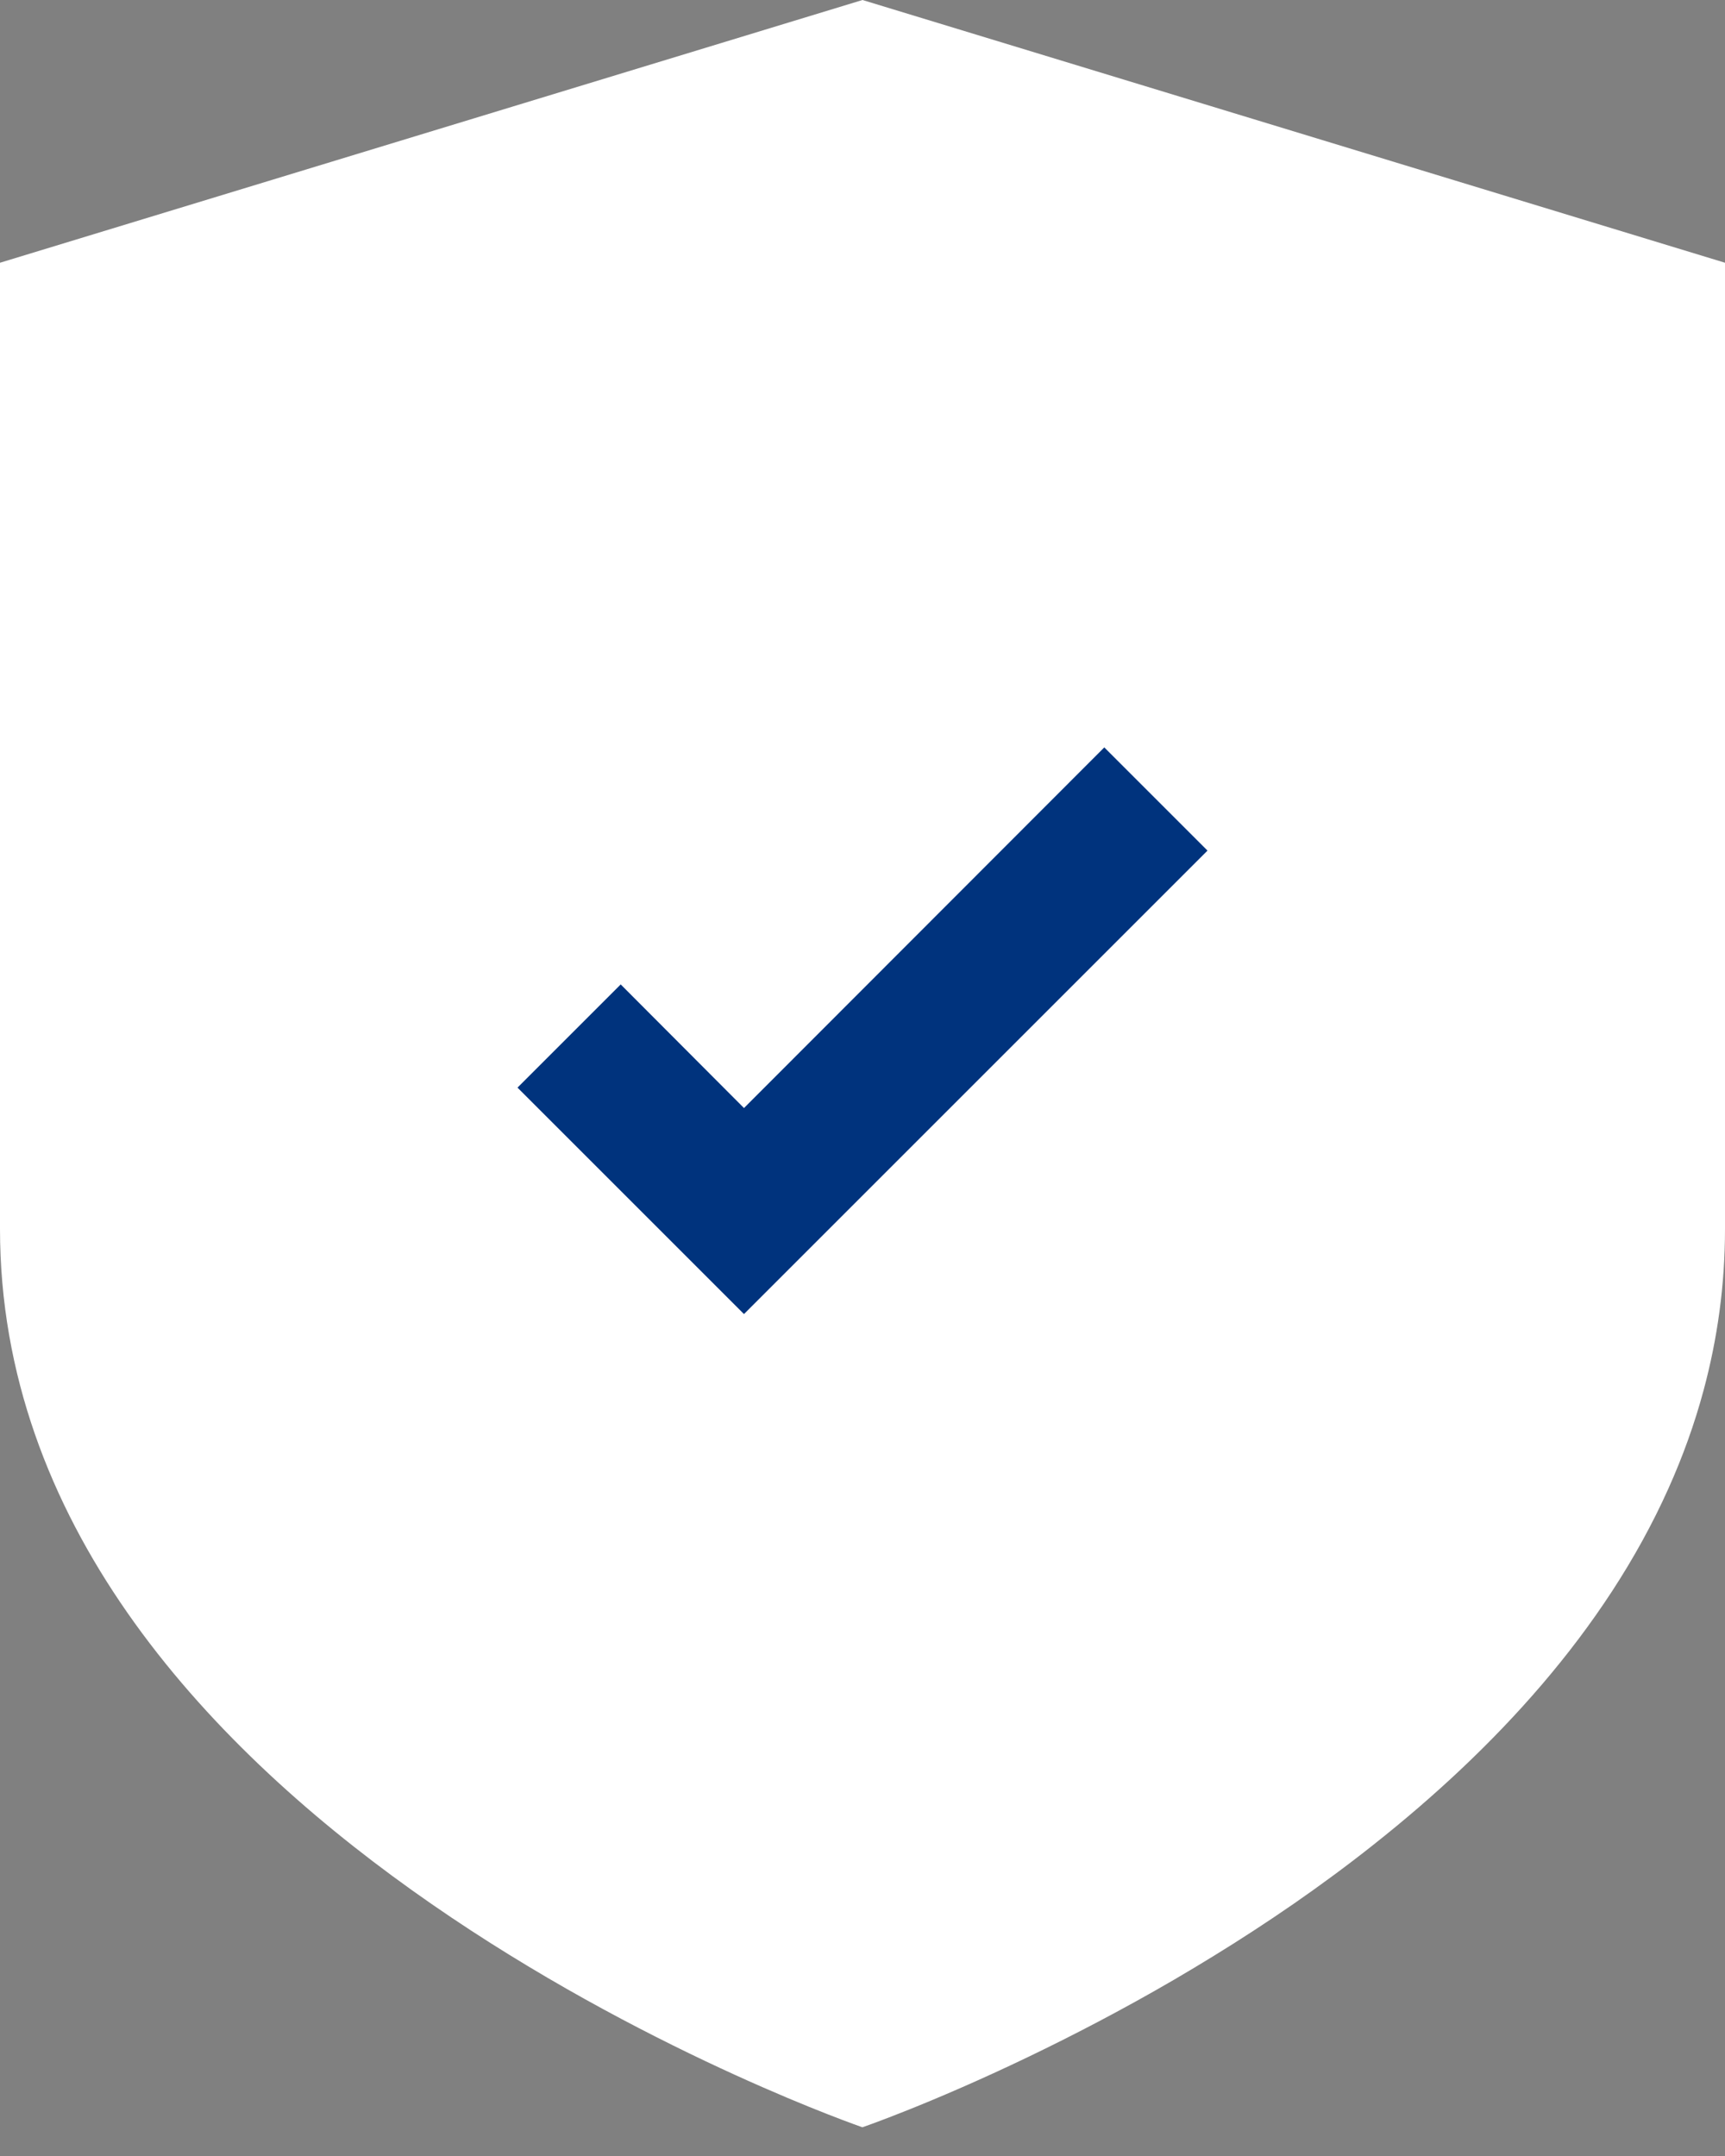
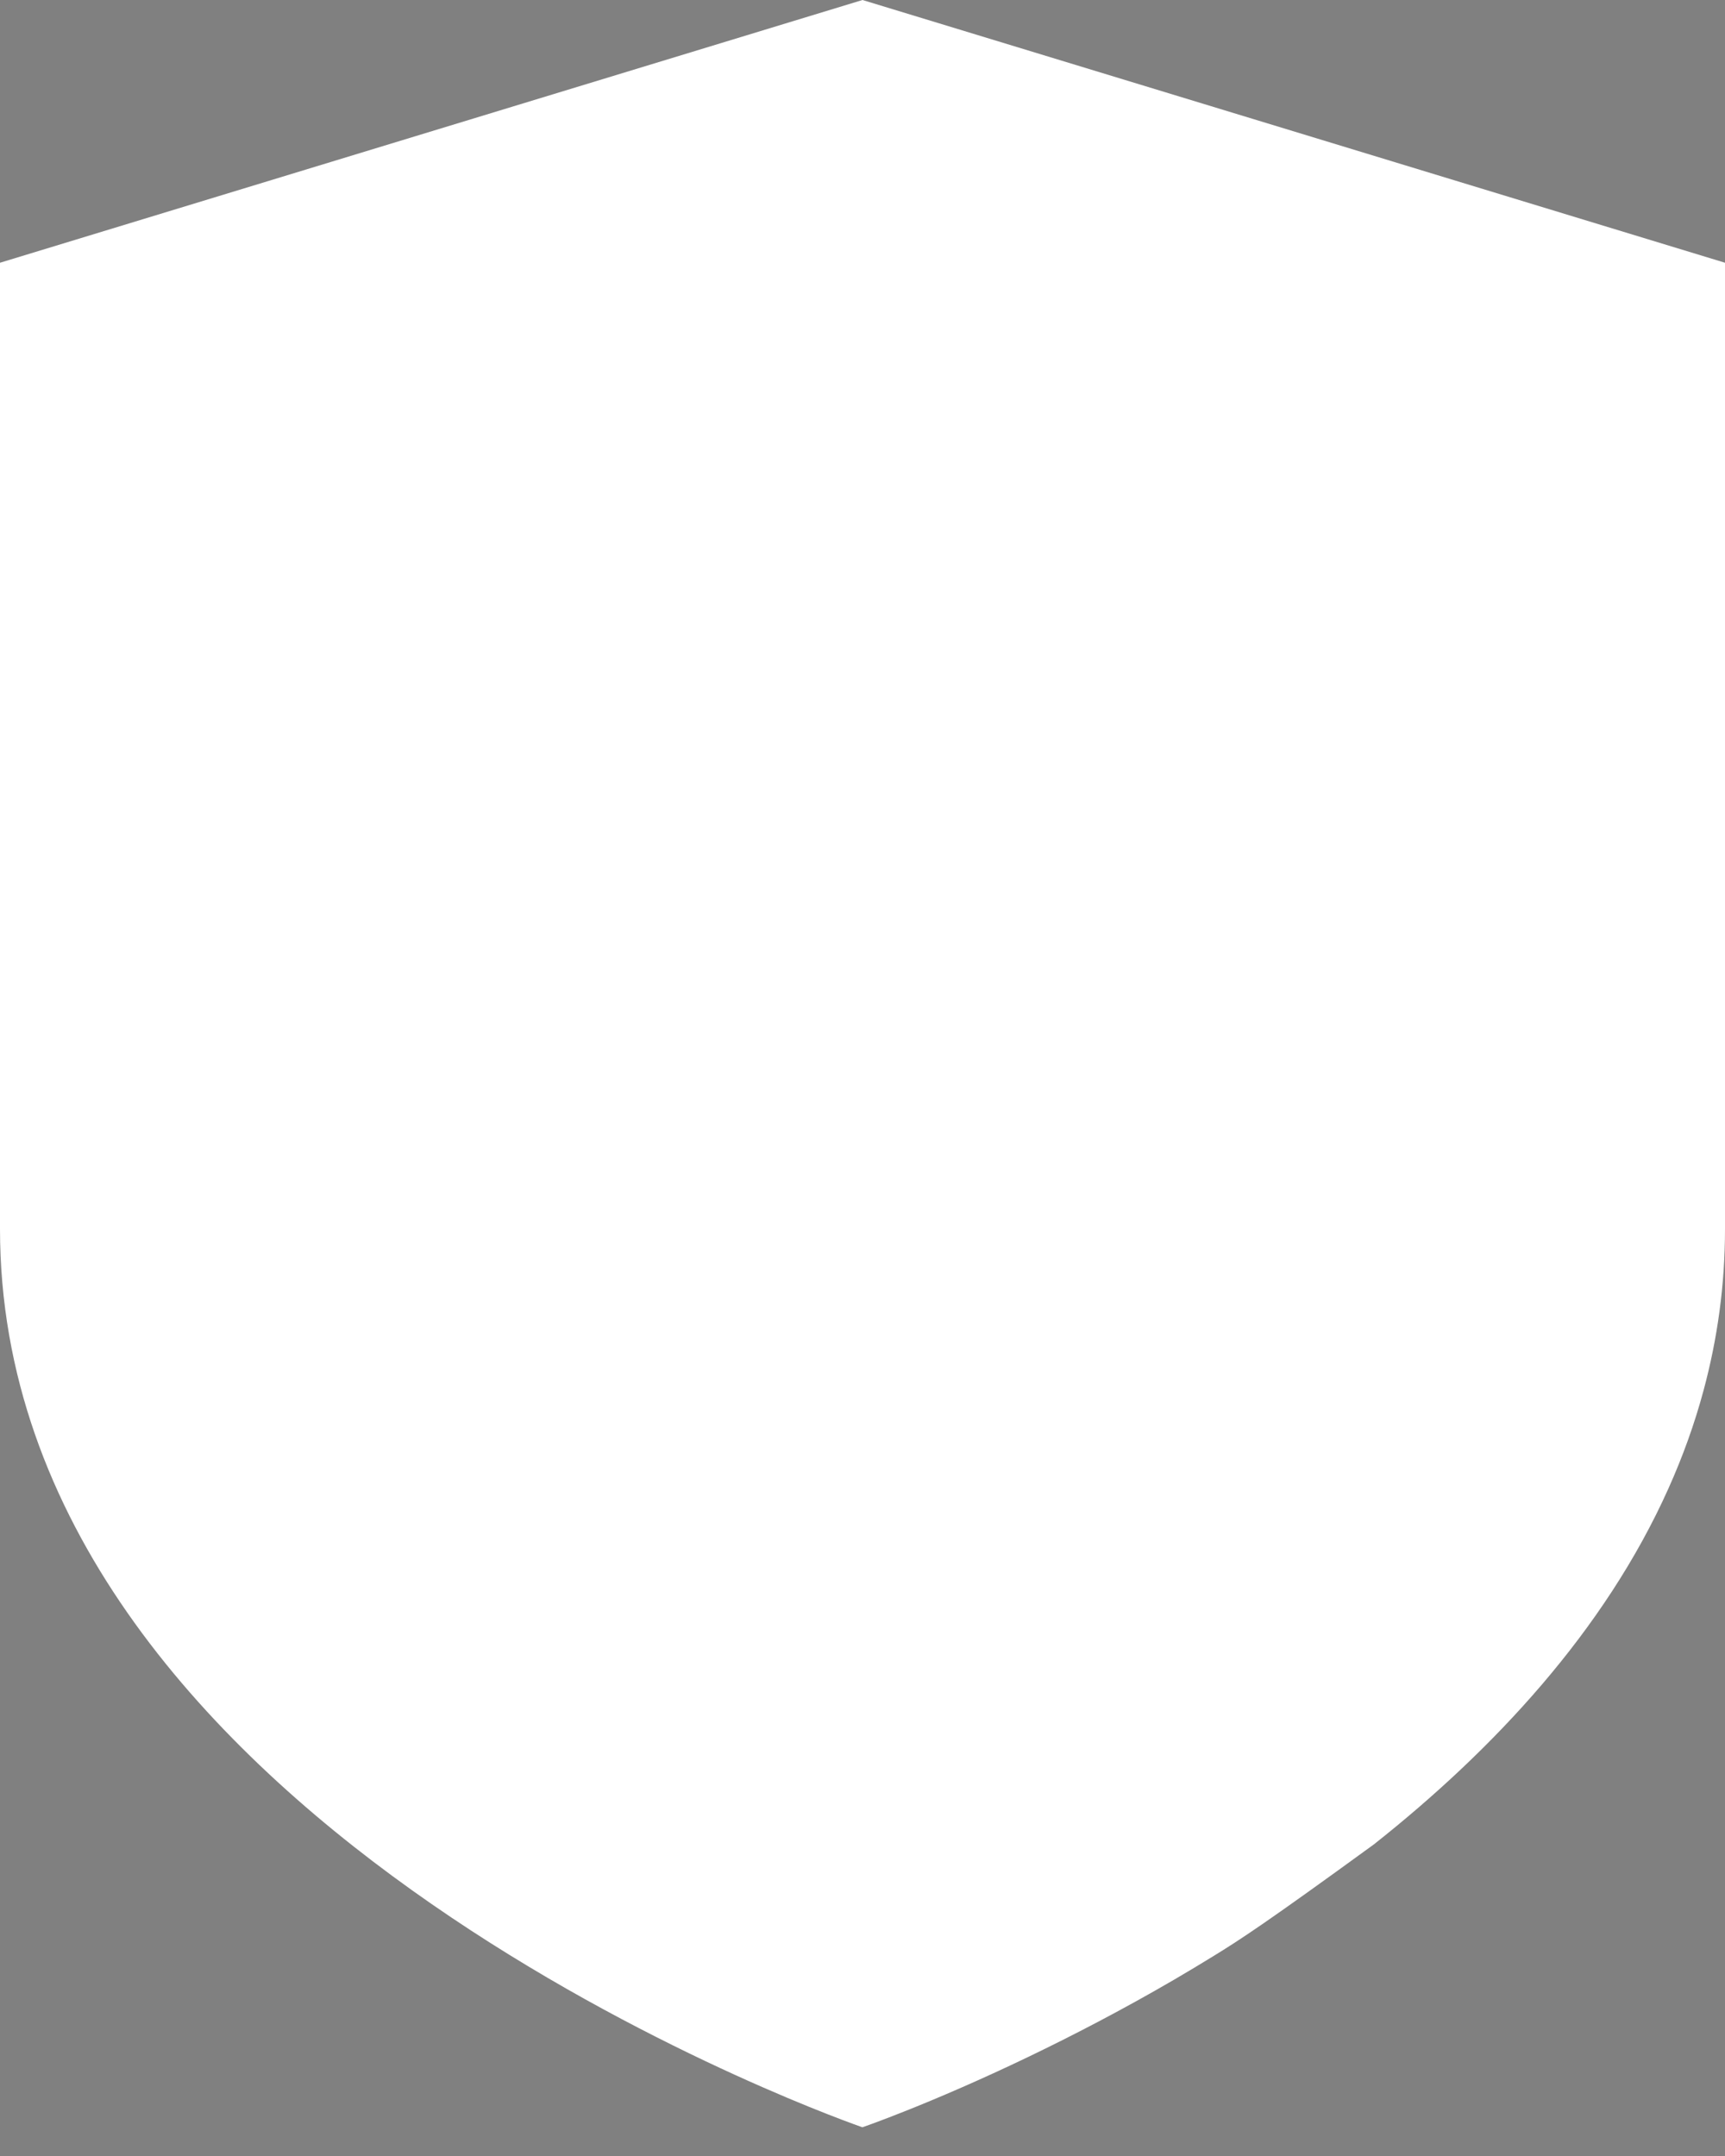
<svg xmlns="http://www.w3.org/2000/svg" width="24" height="30" viewBox="0 0 24 30">
  <rect x="0" y="0" width="24" height="30" fill="#808080" stroke="none" />
  <g fill="none" fill-rule="evenodd">
-     <path d="M11.998,29.6 L11.967,29.589 C11.292,29.35 0,25.223 0,17.099 L0,17.099 L0,3.656 L12,0 L24,3.656 L24,17.099 C24,17.885 23.894,18.632 23.703,19.342 C23.576,19.816 23.41,20.273 23.212,20.714 C22.323,22.696 20.78,24.345 19.119,25.661 C18.75,25.954 18.375,26.23 18,26.49 C17.625,26.749 17.25,26.993 16.88,27.22 C16.696,27.333 16.513,27.443 16.333,27.548 C15.609,27.97 14.92,28.326 14.313,28.618 C12.949,29.274 12,29.6 12,29.6 L12,29.6 L11.998,29.6 Z" fill="#FFF" />
-     <polygon fill="#00337D" fill-rule="nonzero" points="10.351 18.285 7.2 15.134 8.636 13.698 10.351 15.418 15.364 10.4 16.8 11.836" />
+     <path d="M11.998,29.6 L11.967,29.589 C11.292,29.35 0,25.223 0,17.099 L0,17.099 L0,3.656 L12,0 L24,3.656 L24,17.099 C24,17.885 23.894,18.632 23.703,19.342 C23.576,19.816 23.41,20.273 23.212,20.714 C22.323,22.696 20.78,24.345 19.119,25.661 C17.625,26.749 17.25,26.993 16.88,27.22 C16.696,27.333 16.513,27.443 16.333,27.548 C15.609,27.97 14.92,28.326 14.313,28.618 C12.949,29.274 12,29.6 12,29.6 L12,29.6 L11.998,29.6 Z" fill="#FFF" />
  </g>
</svg>